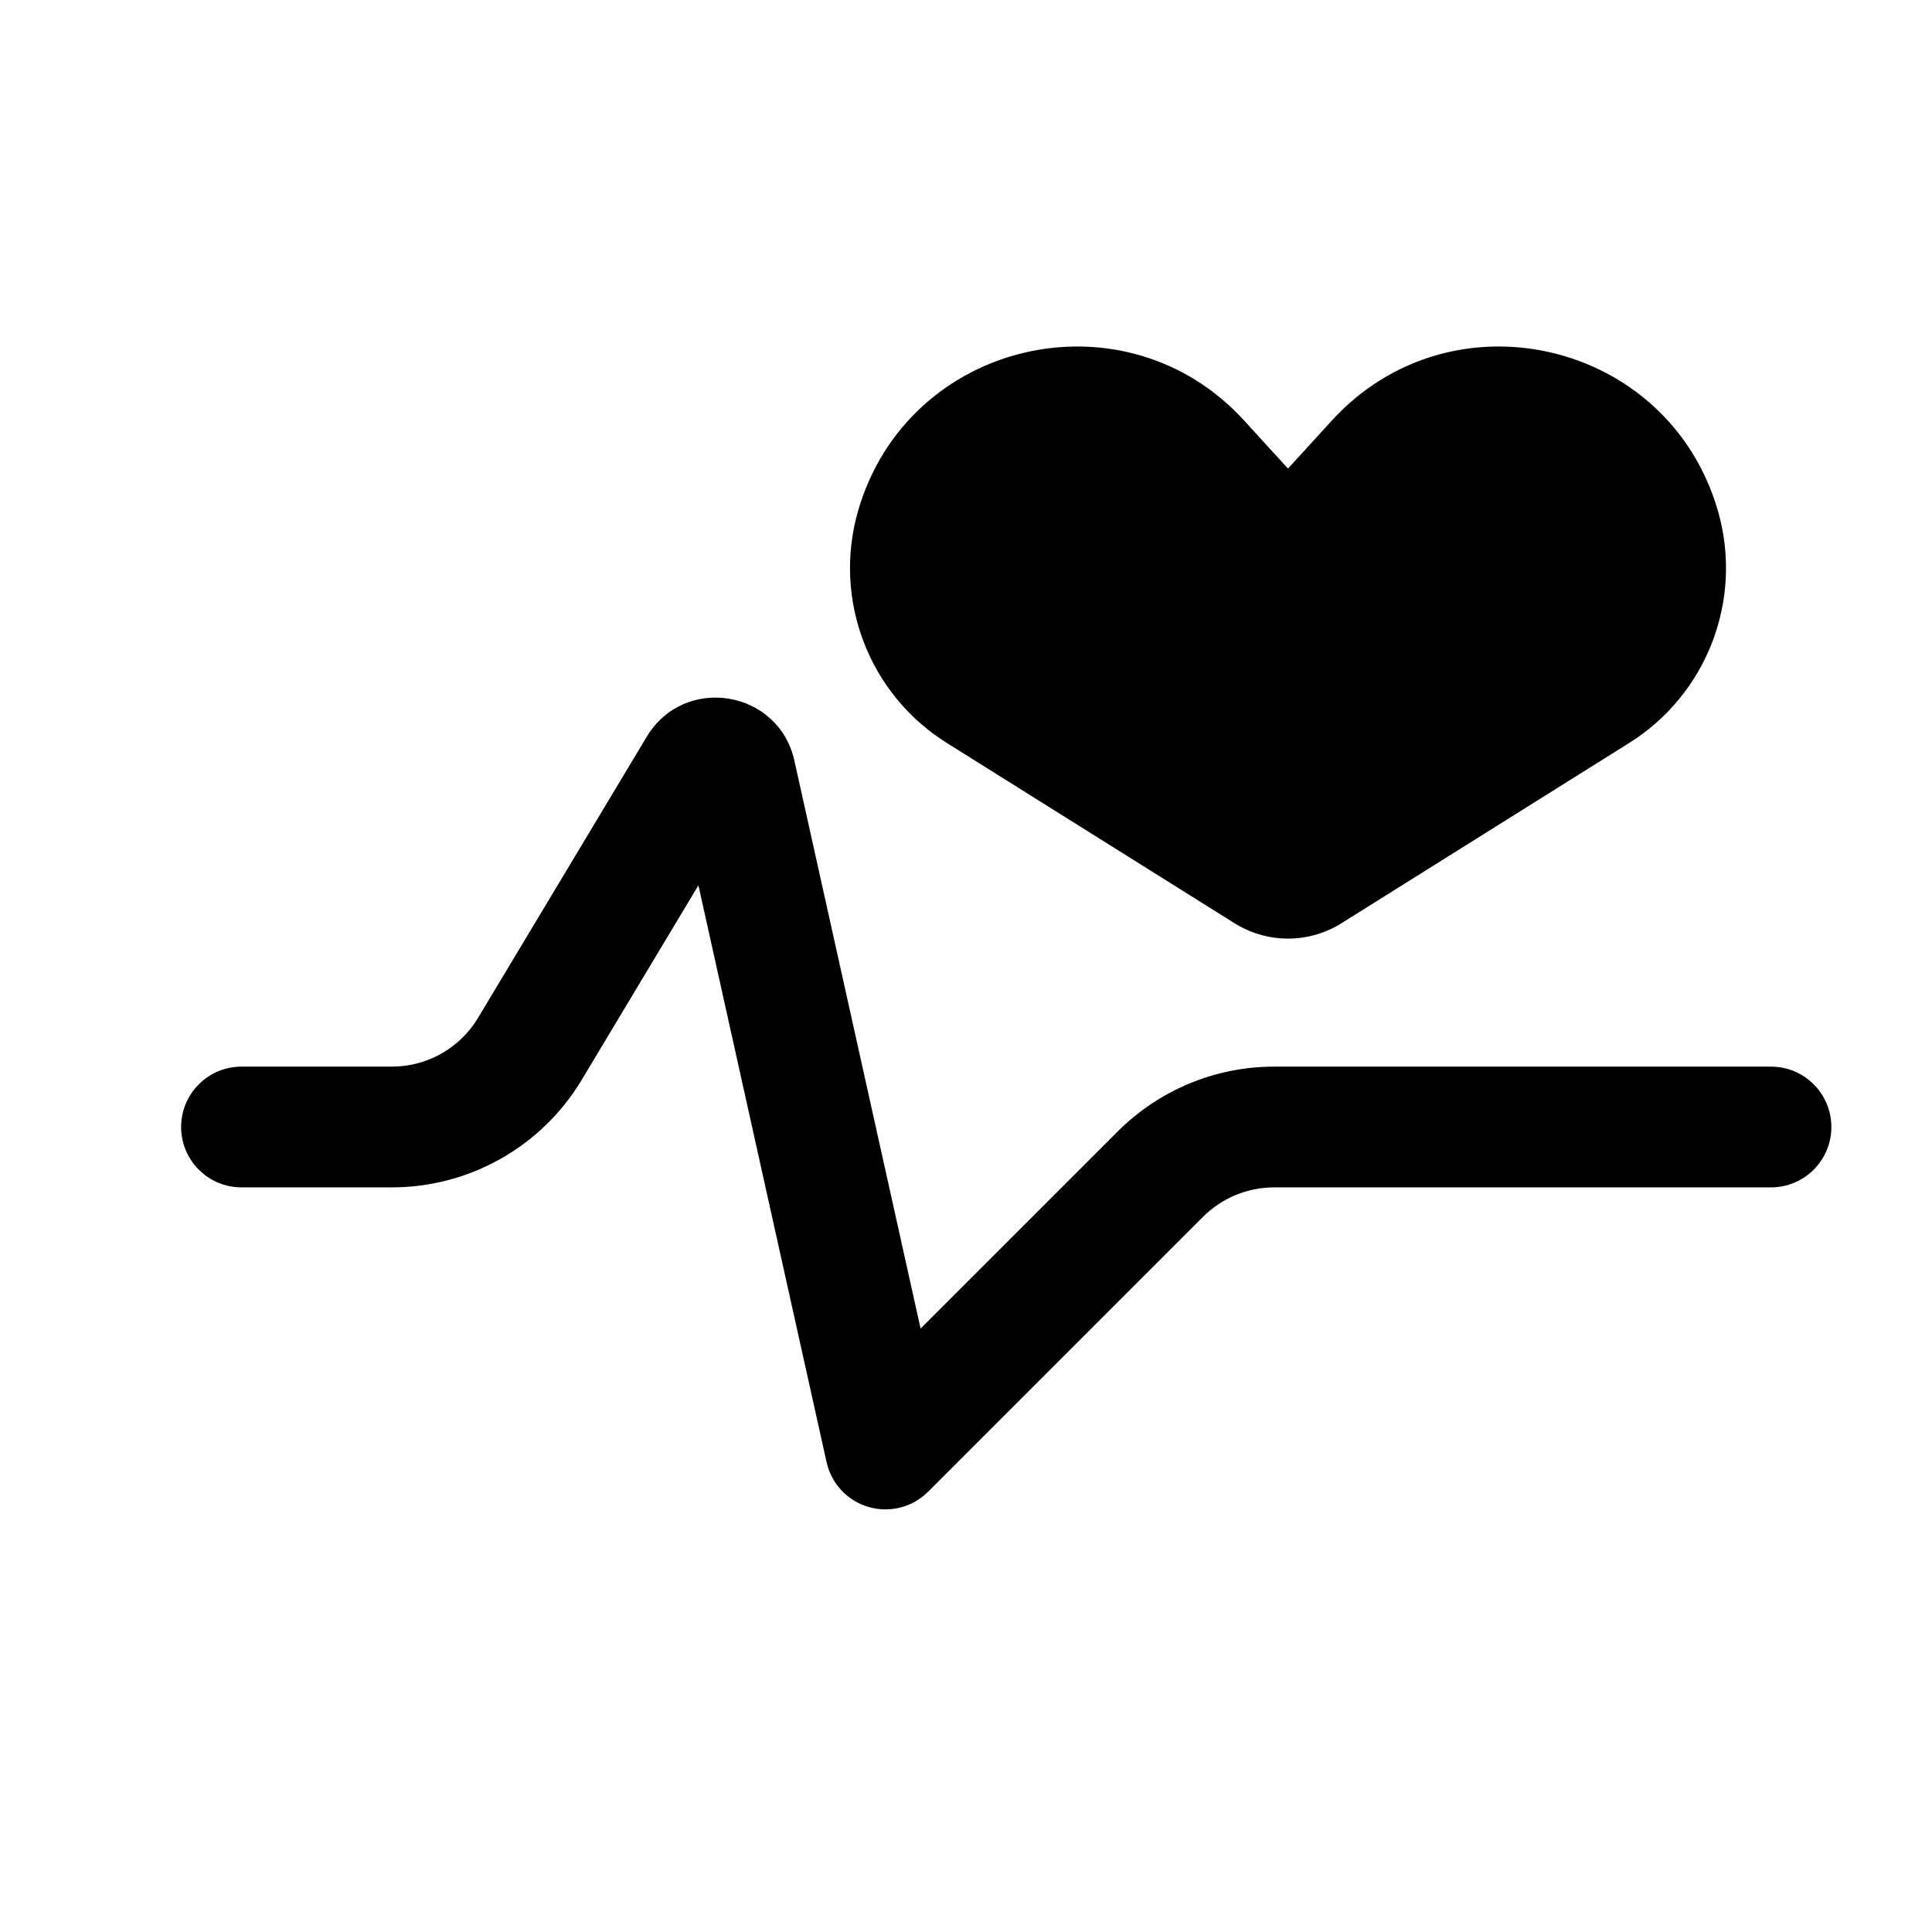
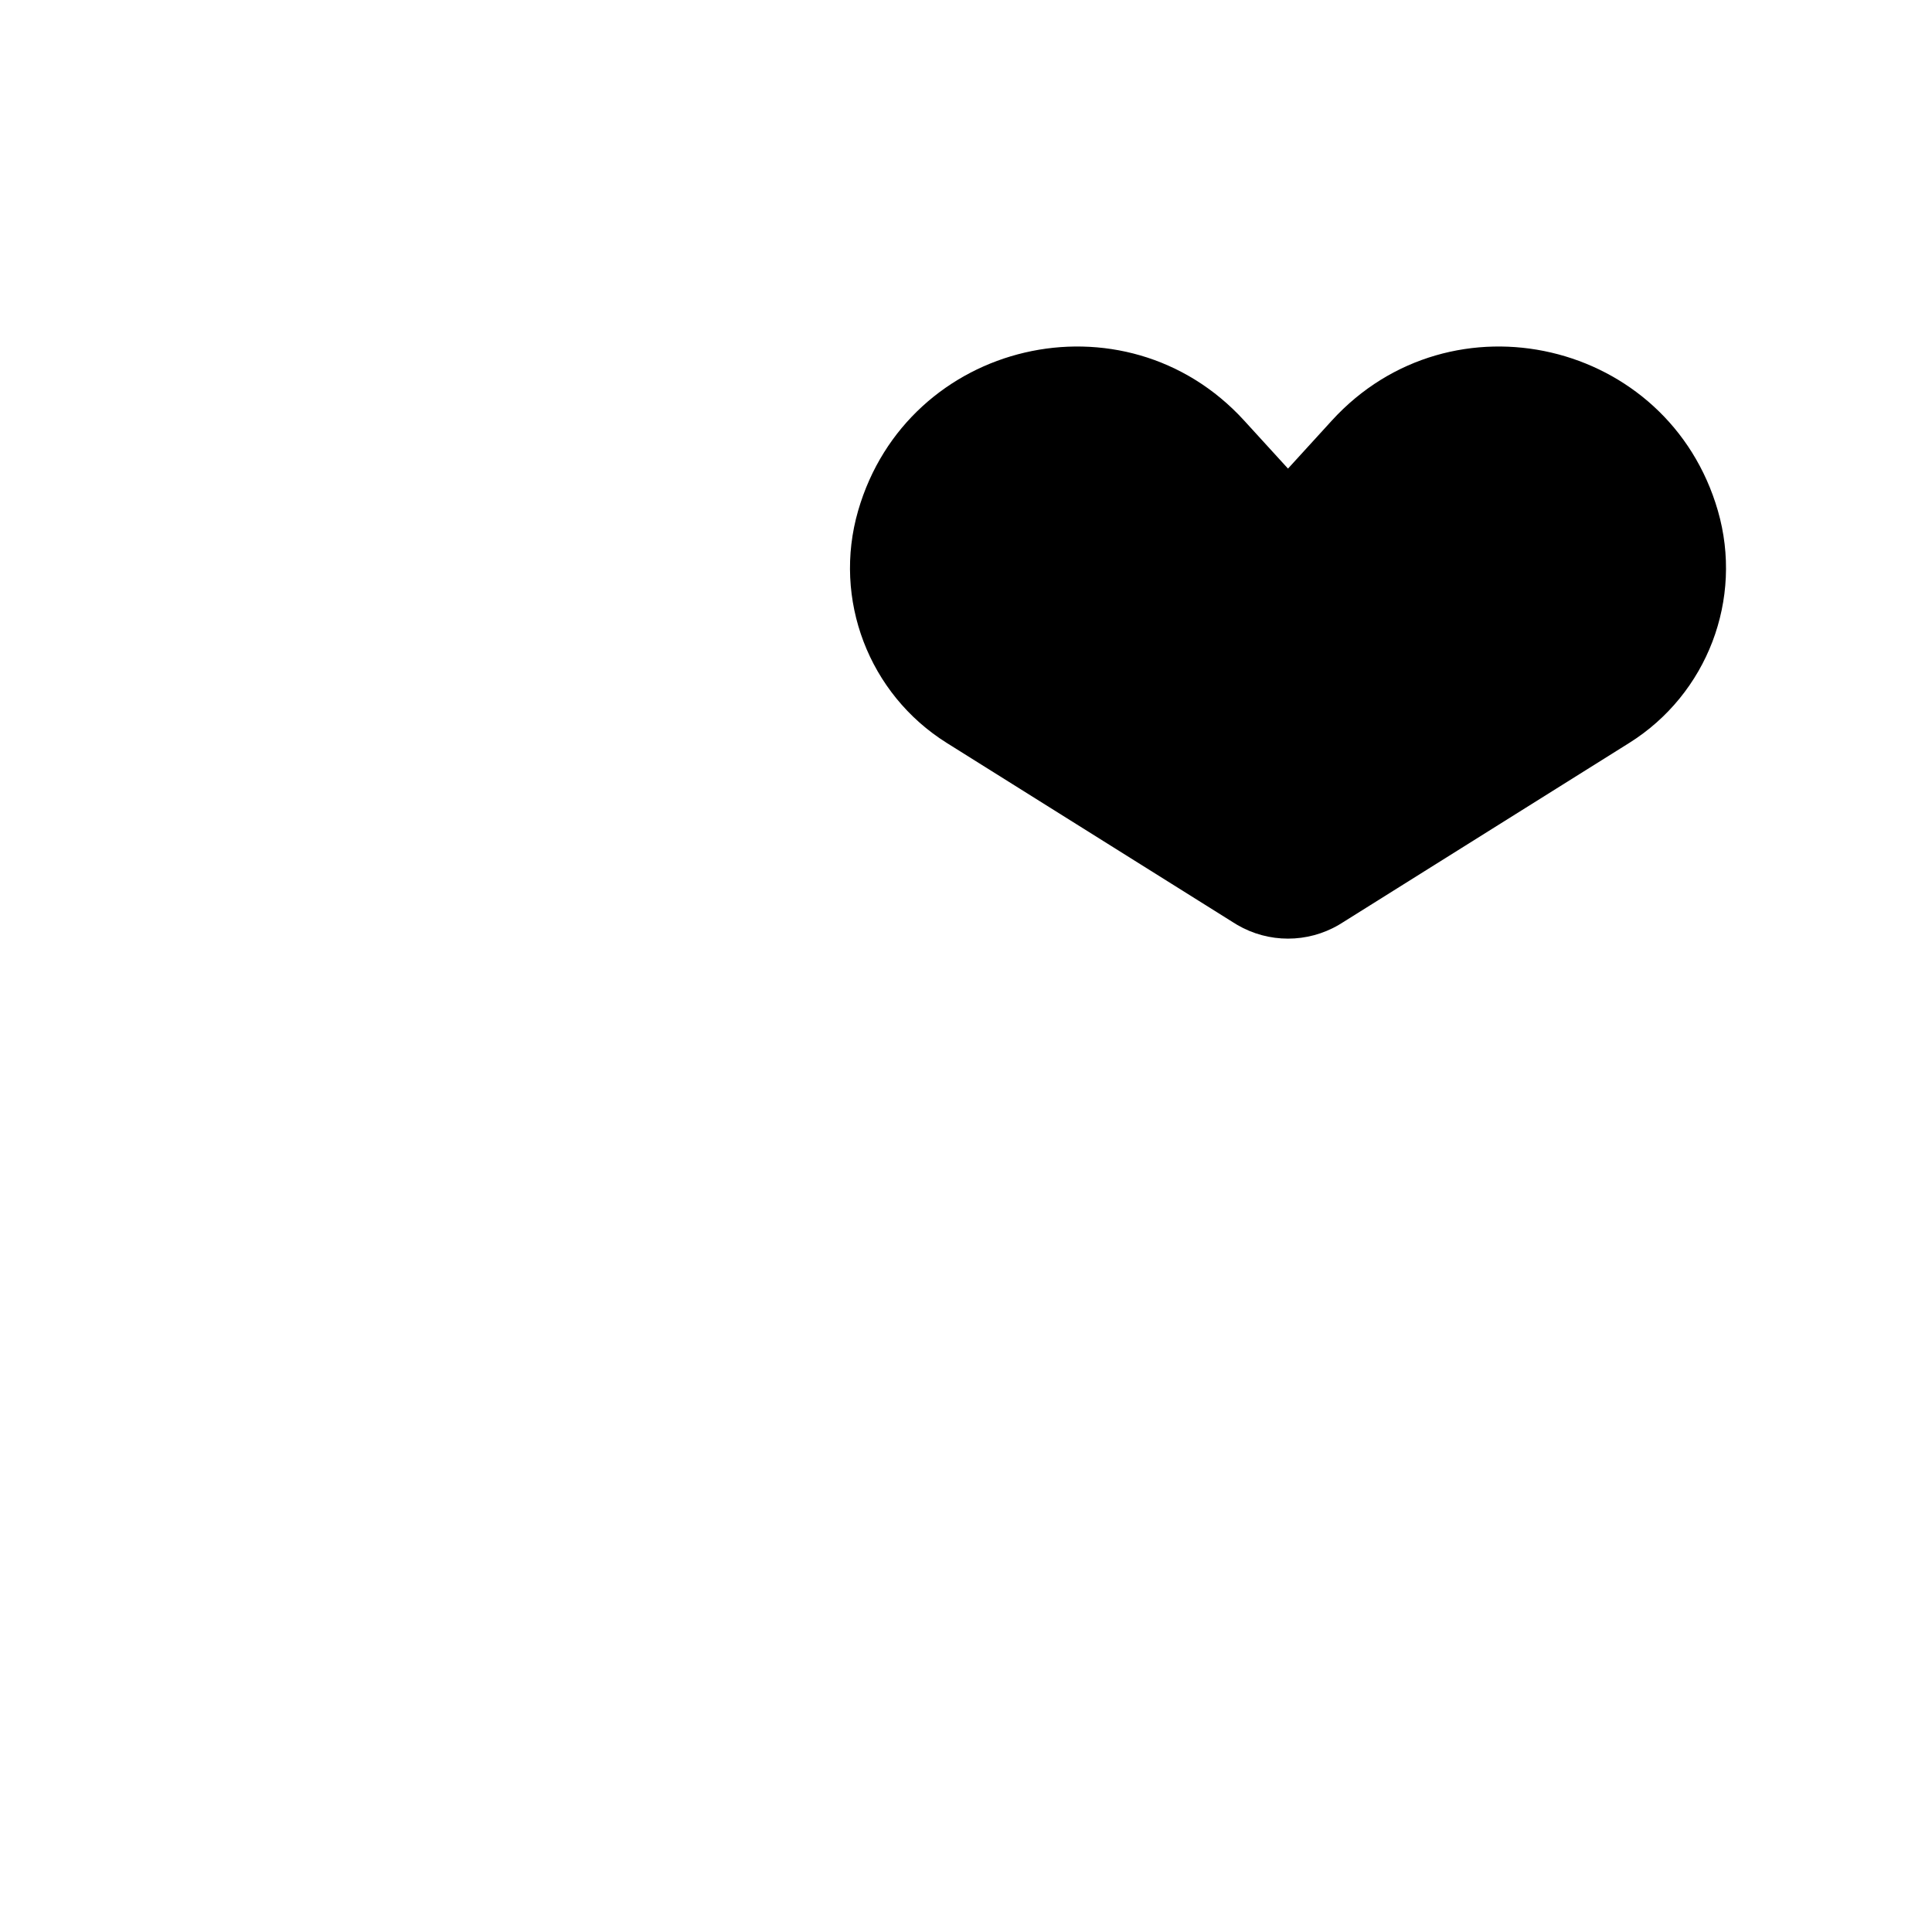
<svg xmlns="http://www.w3.org/2000/svg" width="800px" height="800px" viewBox="0 0 24 24" fill="none">
  <path d="M10.66 6.344C11.273 4.226 13.97 3.597 15.456 5.225L16 5.821L16.544 5.225C18.03 3.597 20.727 4.226 21.34 6.344C21.658 7.443 21.209 8.621 20.239 9.229L16.675 11.462C16.665 11.469 16.648 11.479 16.631 11.489C16.241 11.717 15.759 11.717 15.369 11.489C15.352 11.479 15.335 11.469 15.325 11.462L11.761 9.229C10.791 8.621 10.342 7.443 10.66 6.344Z" fill="#000000" />
-   <path d="M9.868 9.449C9.672 8.567 8.499 8.377 8.034 9.152L5.939 12.643C5.714 13.02 5.307 13.25 4.868 13.25H3C2.586 13.25 2.25 13.586 2.25 14C2.25 14.414 2.586 14.75 3 14.75H4.868C5.834 14.75 6.729 14.243 7.226 13.415L8.676 10.998L10.268 18.163C10.327 18.43 10.527 18.644 10.79 18.72C11.053 18.797 11.337 18.724 11.53 18.53L14.944 15.116C15.179 14.882 15.497 14.75 15.828 14.75H22C22.414 14.75 22.75 14.414 22.75 14C22.75 13.586 22.414 13.25 22 13.25H15.828C15.099 13.25 14.4 13.54 13.884 14.056L11.436 16.504L9.868 9.449Z" fill="#000000" />
</svg>